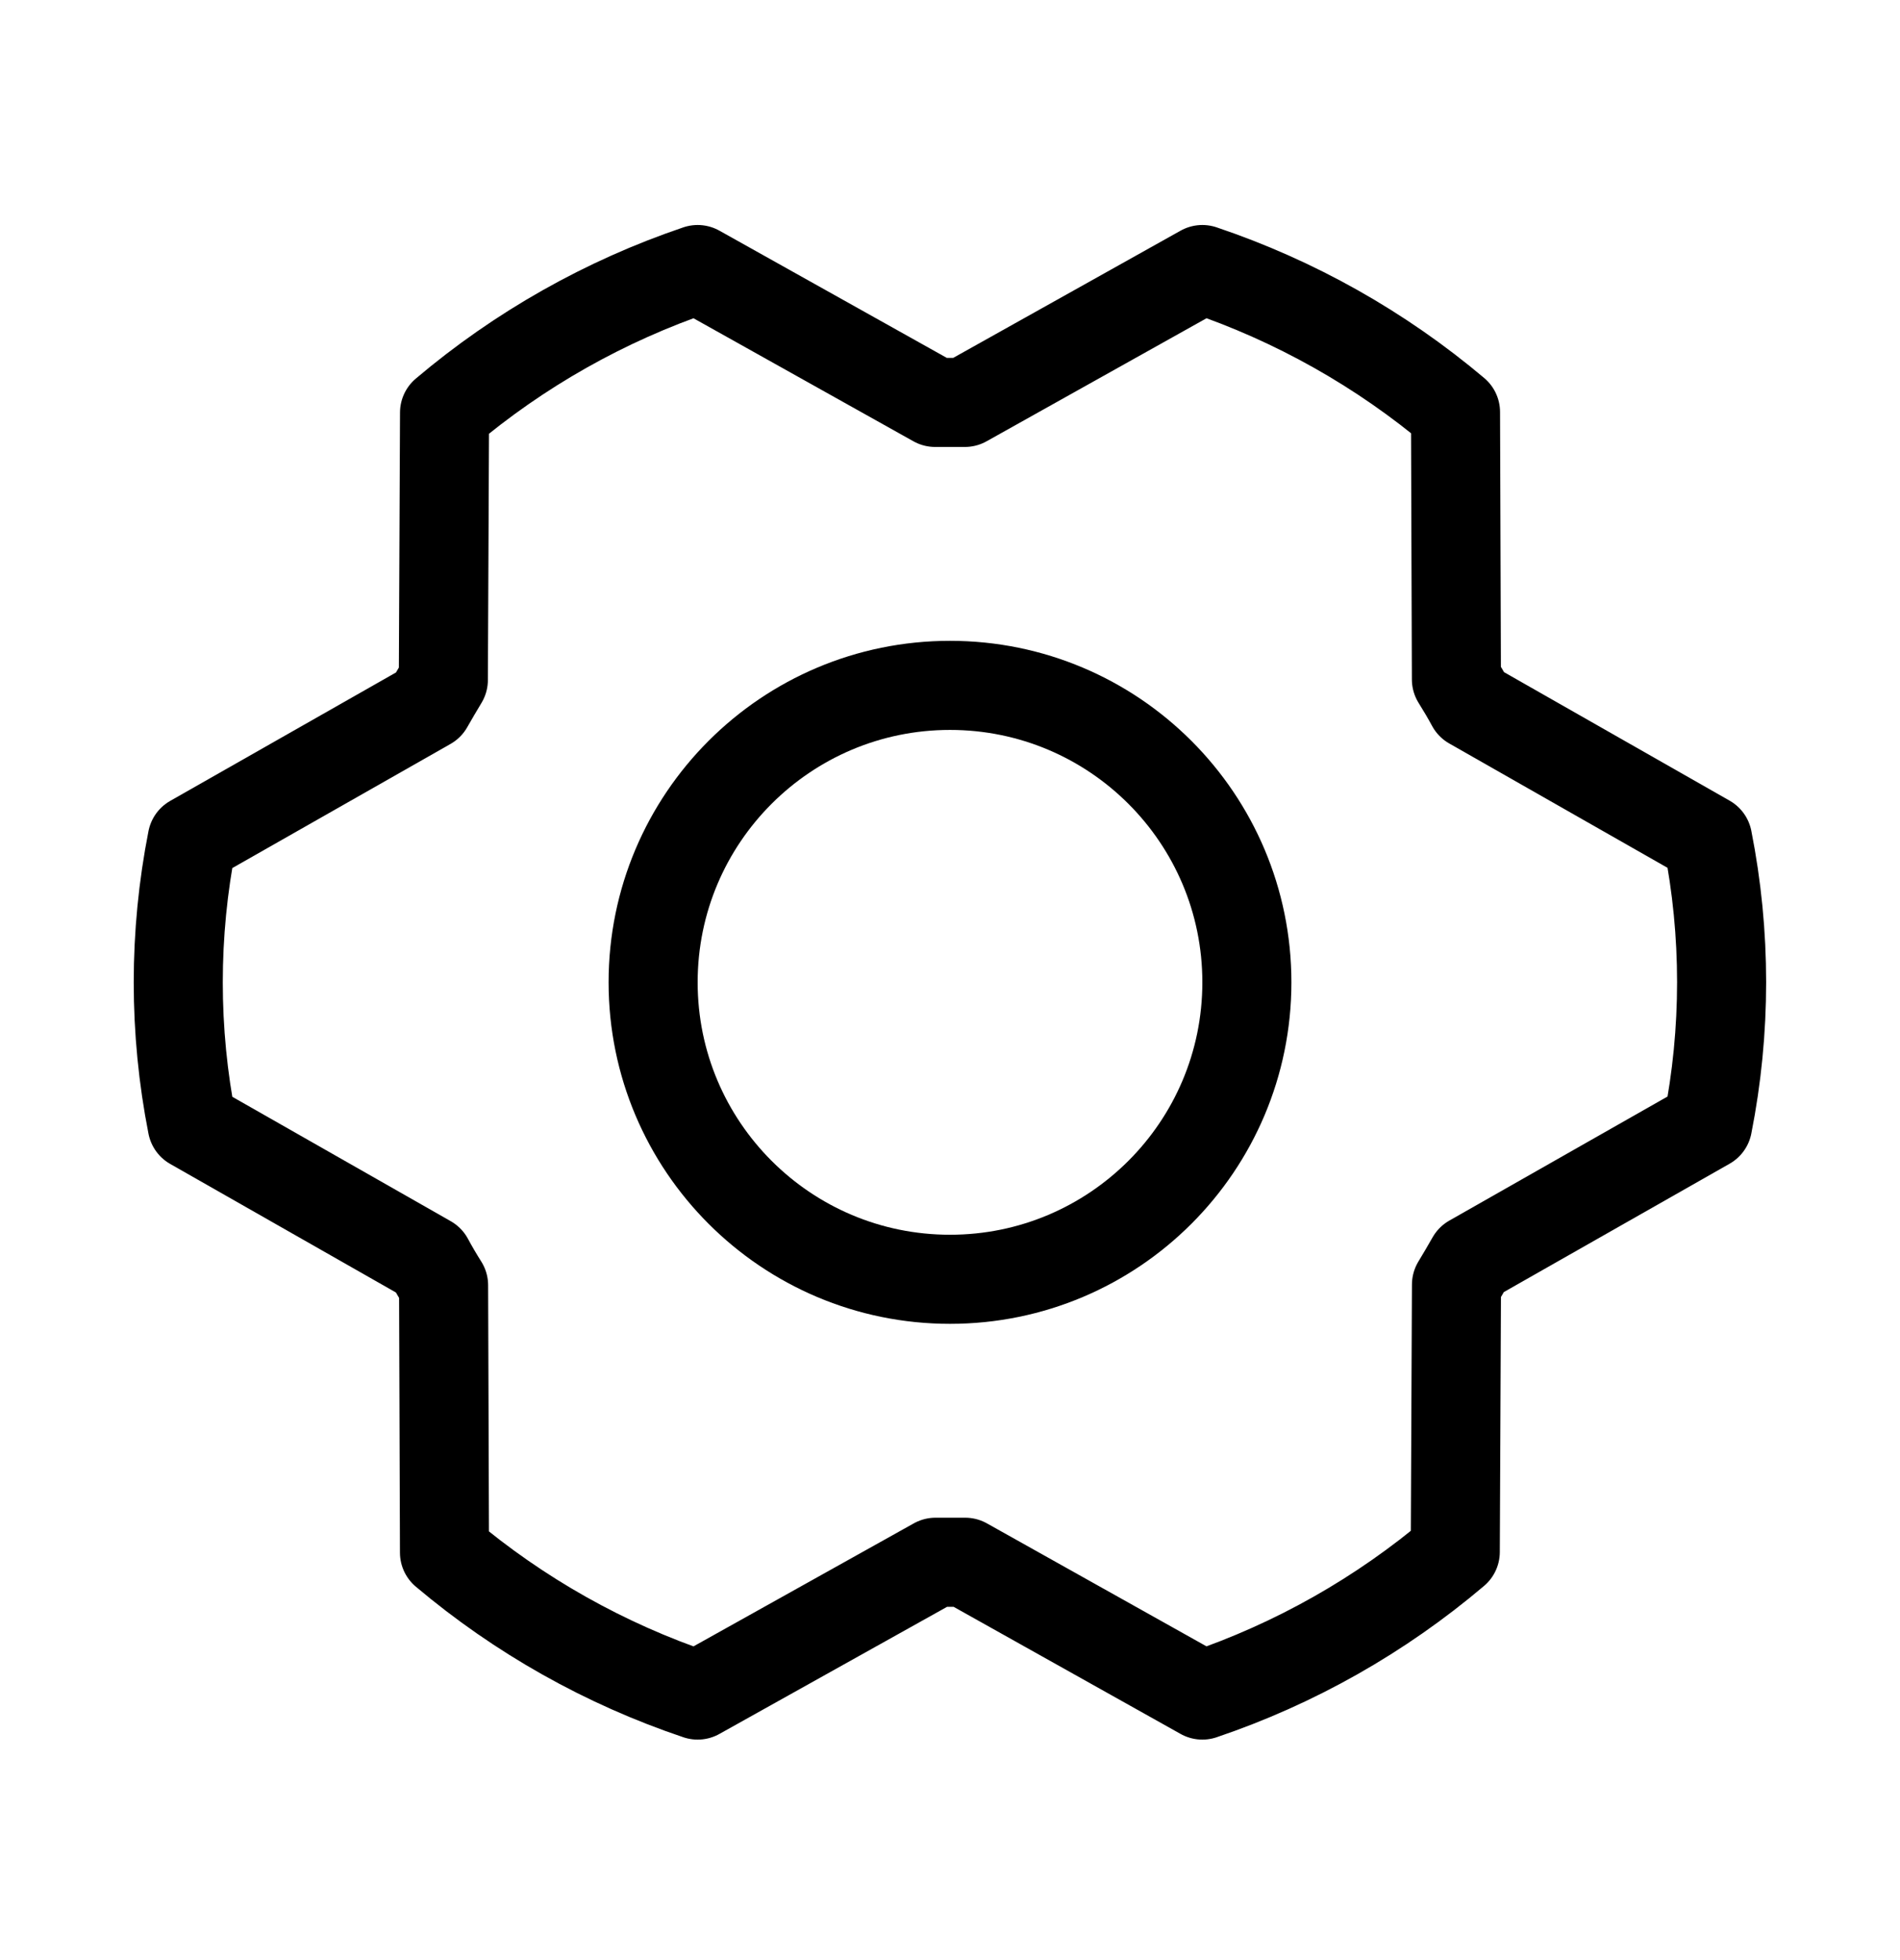
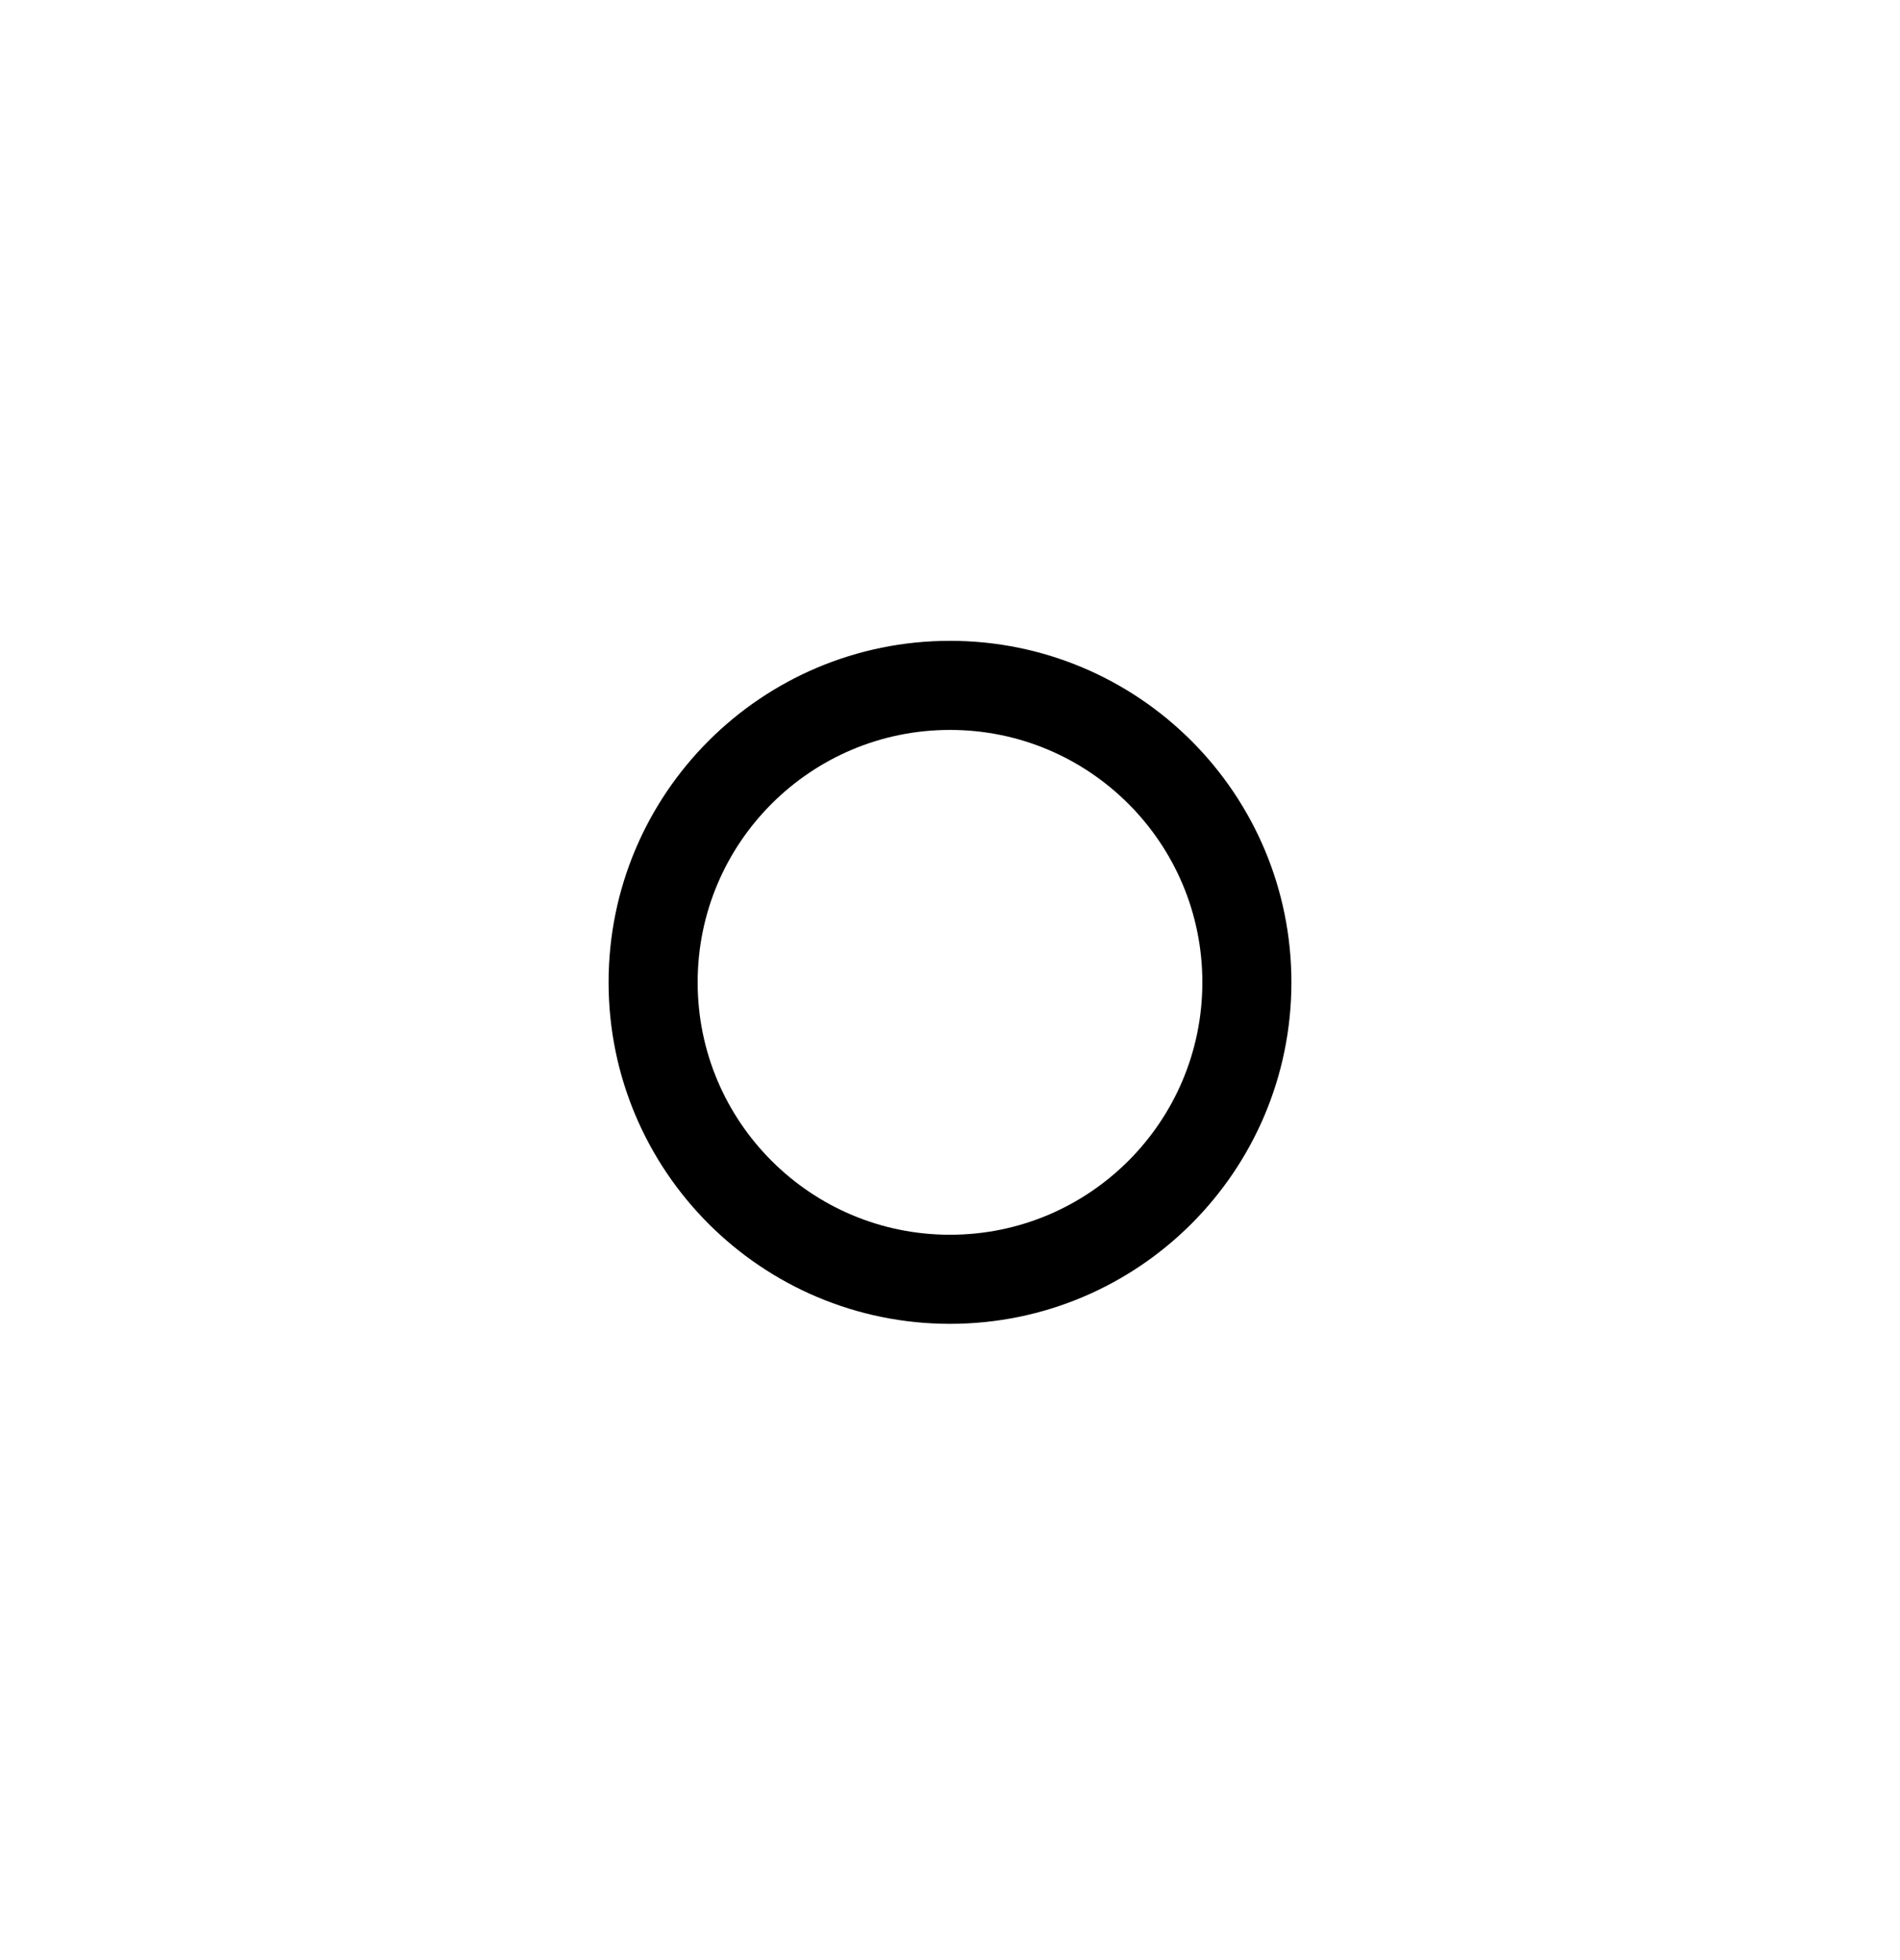
<svg xmlns="http://www.w3.org/2000/svg" width="32" height="33" viewBox="0 0 32 33" fill="none">
  <path d="M16 21.538C18.761 21.538 21 19.3 21 16.538C21 13.777 18.761 11.539 16 11.539C13.239 11.539 11 13.777 11 16.538C11 19.3 13.239 21.538 16 21.538Z" stroke="black" stroke-width="1.5" stroke-linecap="round" stroke-linejoin="round" />
-   <path d="M16.256 26.302C16.088 26.302 15.92 26.302 15.756 26.302L11.75 28.538C10.19 28.014 8.744 27.2 7.486 26.139L7.471 21.639C7.382 21.498 7.299 21.357 7.221 21.212L3.237 18.944C2.924 17.356 2.924 15.723 3.237 14.136L7.217 11.873C7.299 11.73 7.382 11.587 7.467 11.447L7.487 6.947C8.744 5.883 10.19 5.066 11.75 4.538L15.75 6.775C15.917 6.775 16.086 6.775 16.25 6.775L20.25 4.538C21.809 5.063 23.256 5.877 24.514 6.938L24.529 11.438C24.617 11.579 24.701 11.72 24.779 11.865L28.76 14.132C29.074 15.719 29.074 17.353 28.76 18.94L24.78 21.202C24.698 21.346 24.615 21.488 24.53 21.628L24.51 26.128C23.254 27.193 21.809 28.011 20.25 28.538L16.256 26.302Z" stroke="black" stroke-width="1.5" stroke-linecap="round" stroke-linejoin="round" />
</svg>